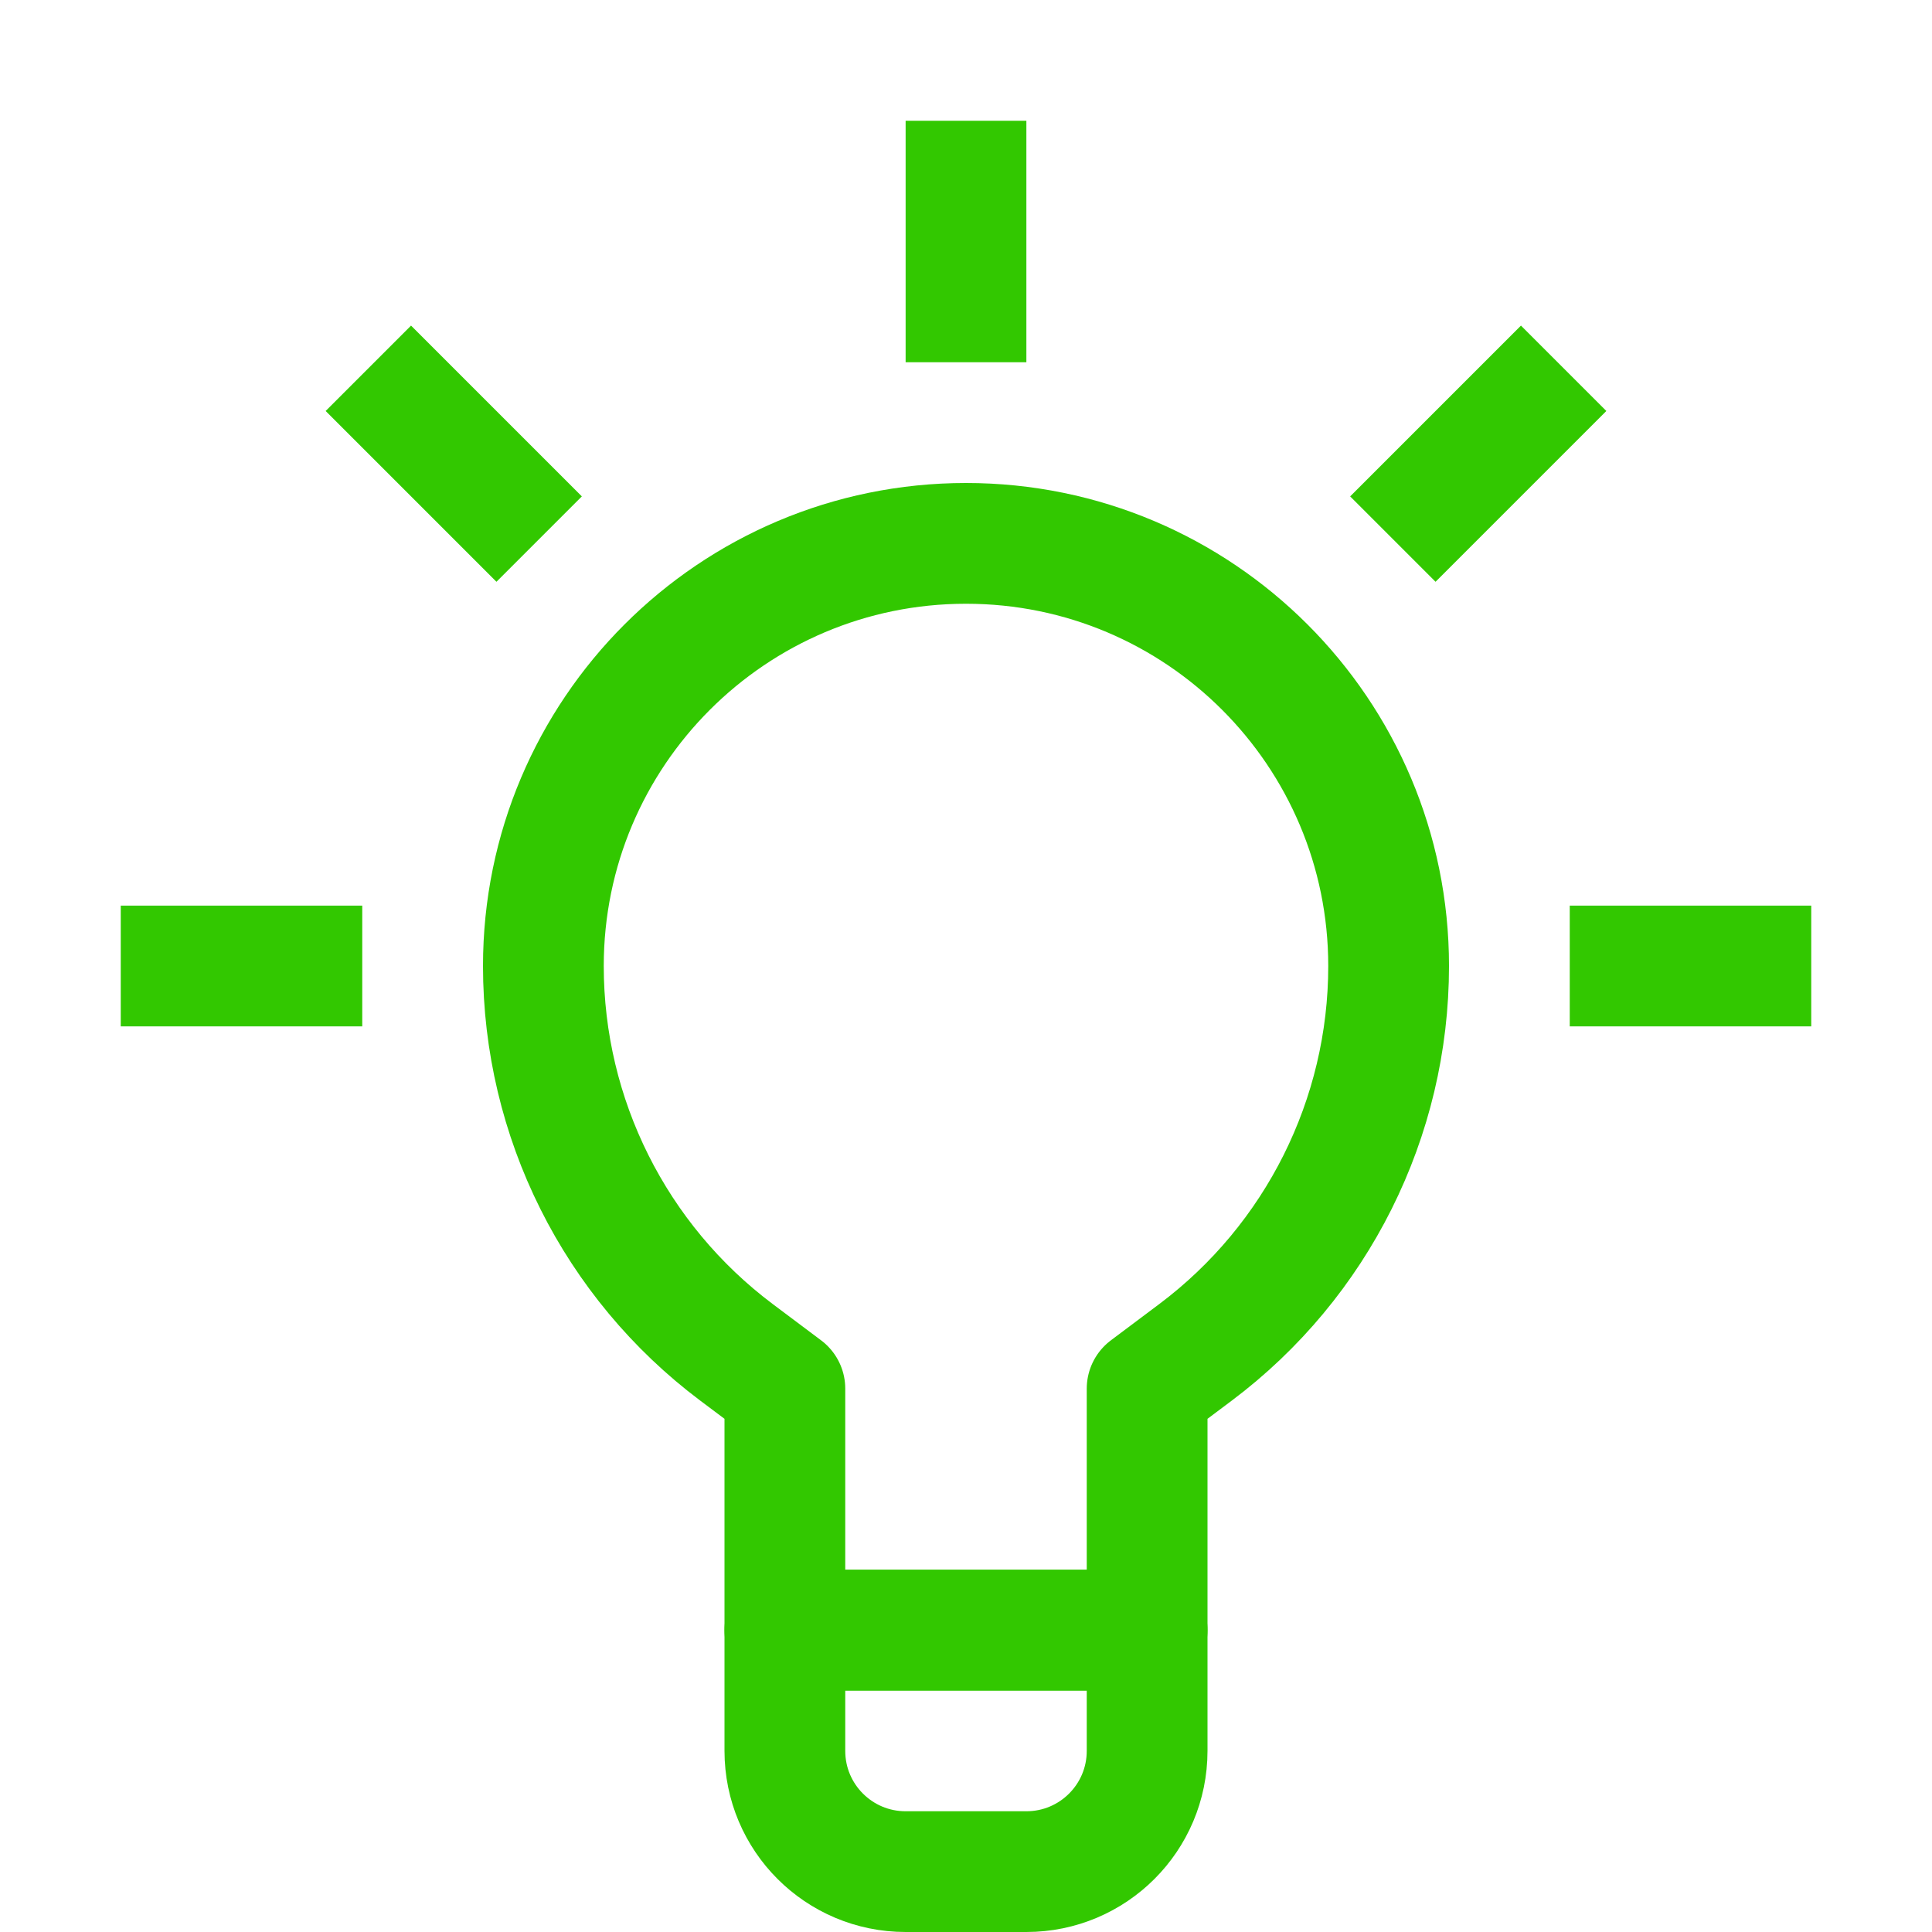
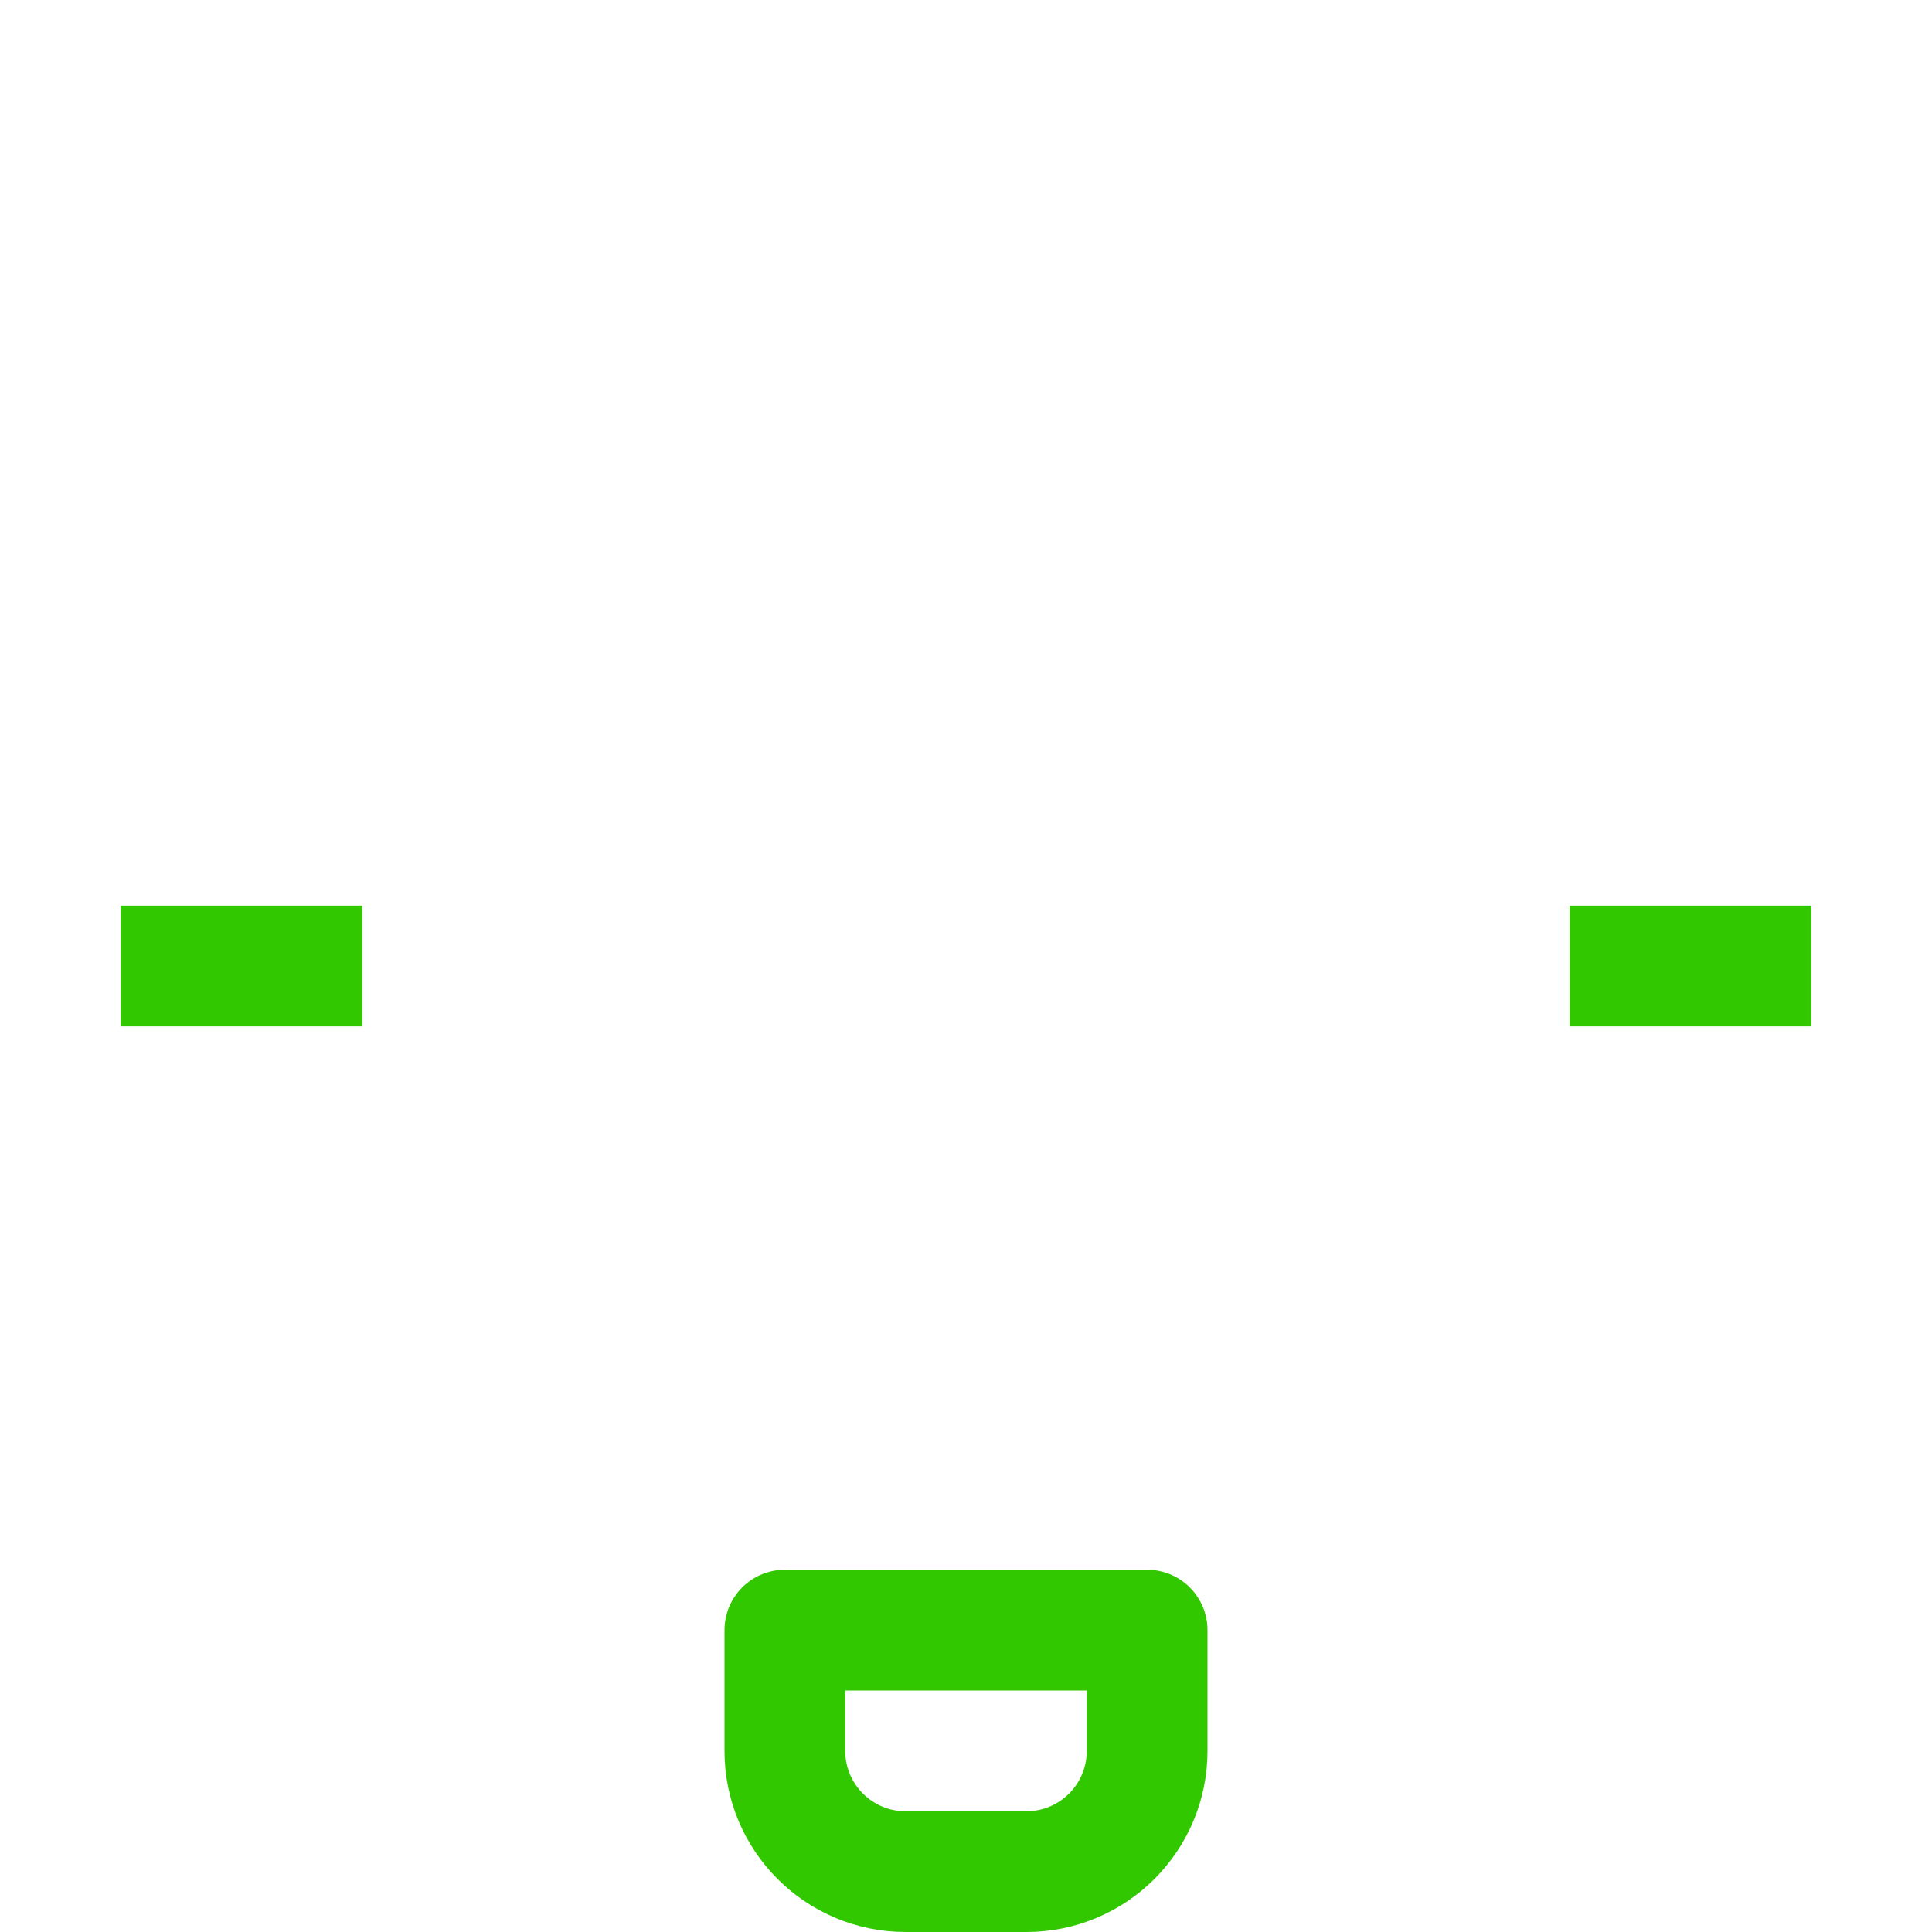
<svg xmlns="http://www.w3.org/2000/svg" width="256px" height="256px" viewBox="0 0 32 32" enable-background="new 0 0 32 32" id="Stock_cut" version="1.1" xml:space="preserve" fill="#32C800">
  <g id="SVGRepo_bgCarrier" stroke-width="0" />
  <g id="SVGRepo_tracerCarrier" stroke-linecap="round" stroke-linejoin="round" />
  <g id="SVGRepo_iconCarrier">
    <desc />
    <g>
      <path d="M17,31h-2 c-1.105,0-2-0.895-2-2v-2h6v2C19,30.105,18.105,31,17,31z" fill="none" stroke="#32C800" stroke-linejoin="round" stroke-miterlimit="10" stroke-width="2" />
-       <path d="M23,16L23,16 c0,2.518-1.186,4.889-3.2,6.4L19,23v4h-6v-4l-0.8-0.6C10.186,20.889,9,18.518,9,16v0c0-3.866,3.134-7,7-7h0 C19.866,9,23,12.134,23,16z" fill="none" stroke="#32C800" stroke-linejoin="round" stroke-miterlimit="10" stroke-width="2" />
-       <line fill="none" stroke="#32C800" stroke-linejoin="round" stroke-miterlimit="10" stroke-width="2" x1="16" x2="16" y1="6" y2="2" />
-       <line fill="none" stroke="#32C800" stroke-linejoin="round" stroke-miterlimit="10" stroke-width="2" x1="8.93" x2="6.101" y1="8.929" y2="6.1" />
-       <line fill="none" stroke="#32C800" stroke-linejoin="round" stroke-miterlimit="10" stroke-width="2" x1="23.07" x2="25.899" y1="8.929" y2="6.1" />
      <line fill="none" stroke="#32C800" stroke-linejoin="round" stroke-miterlimit="10" stroke-width="2" x1="6" x2="2" y1="16" y2="16" />
      <line fill="none" stroke="#32C800" stroke-linejoin="round" stroke-miterlimit="10" stroke-width="2" x1="26" x2="30" y1="16" y2="16" />
    </g>
  </g>
</svg>